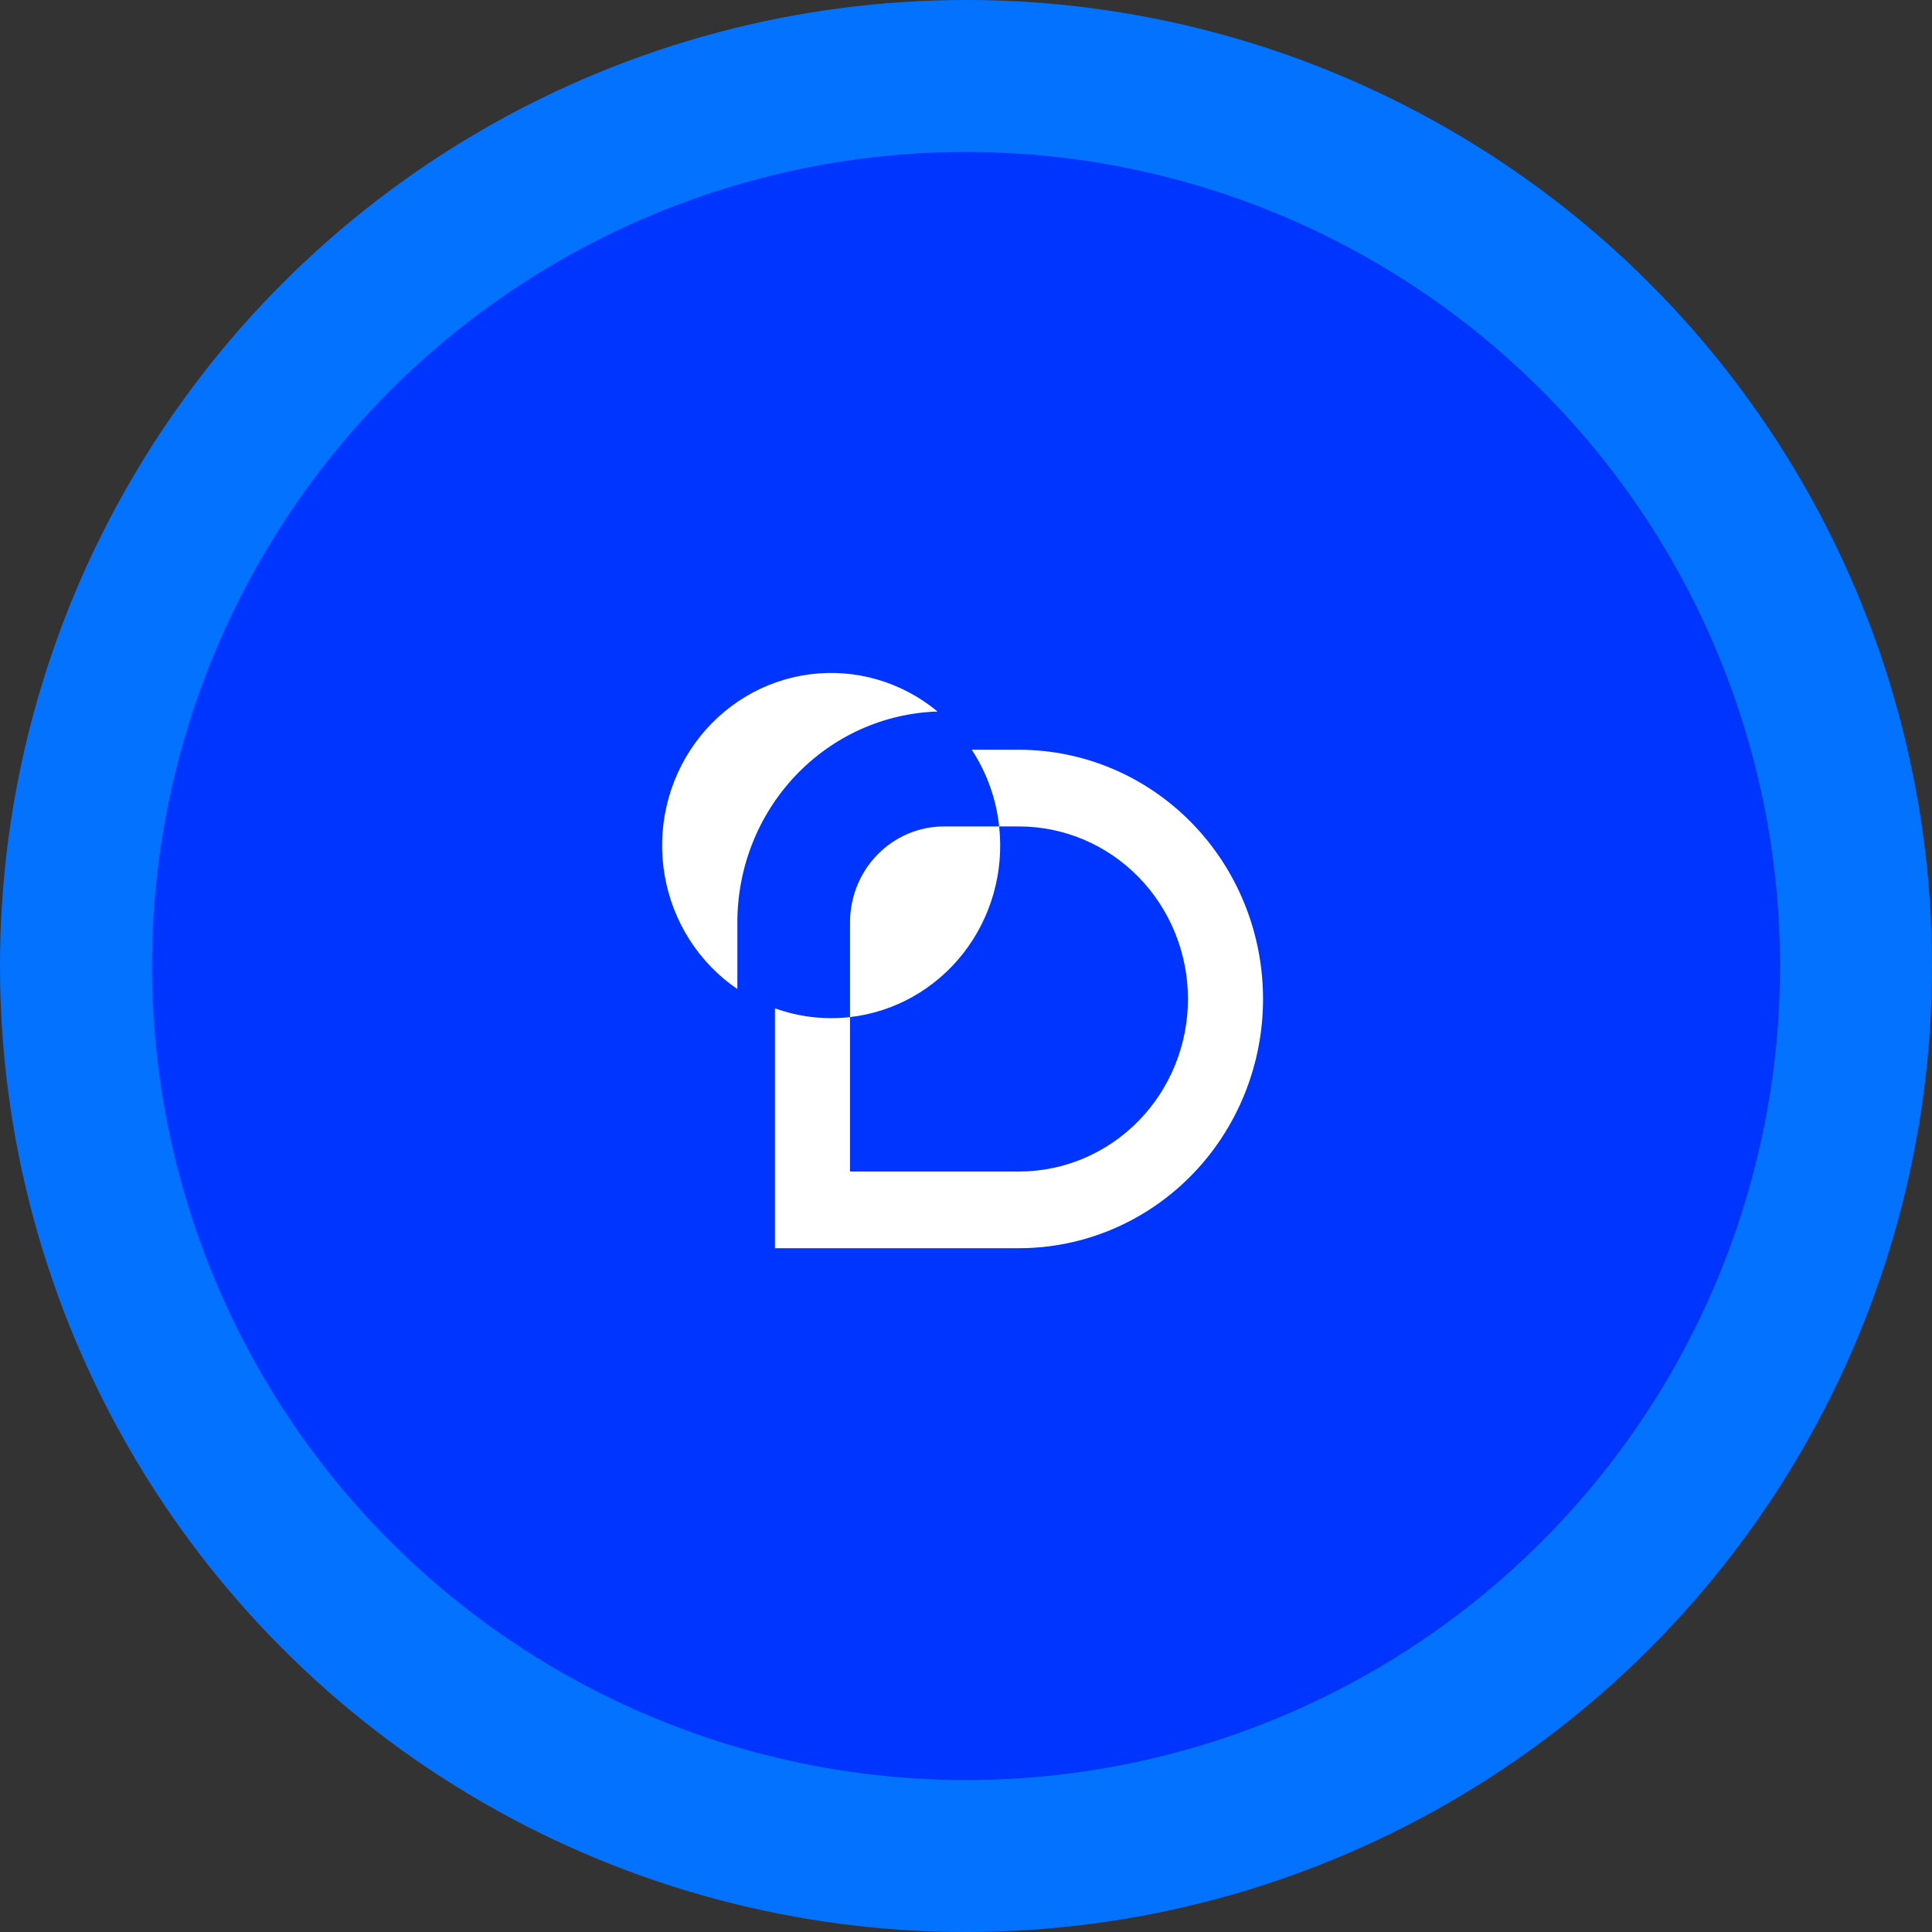
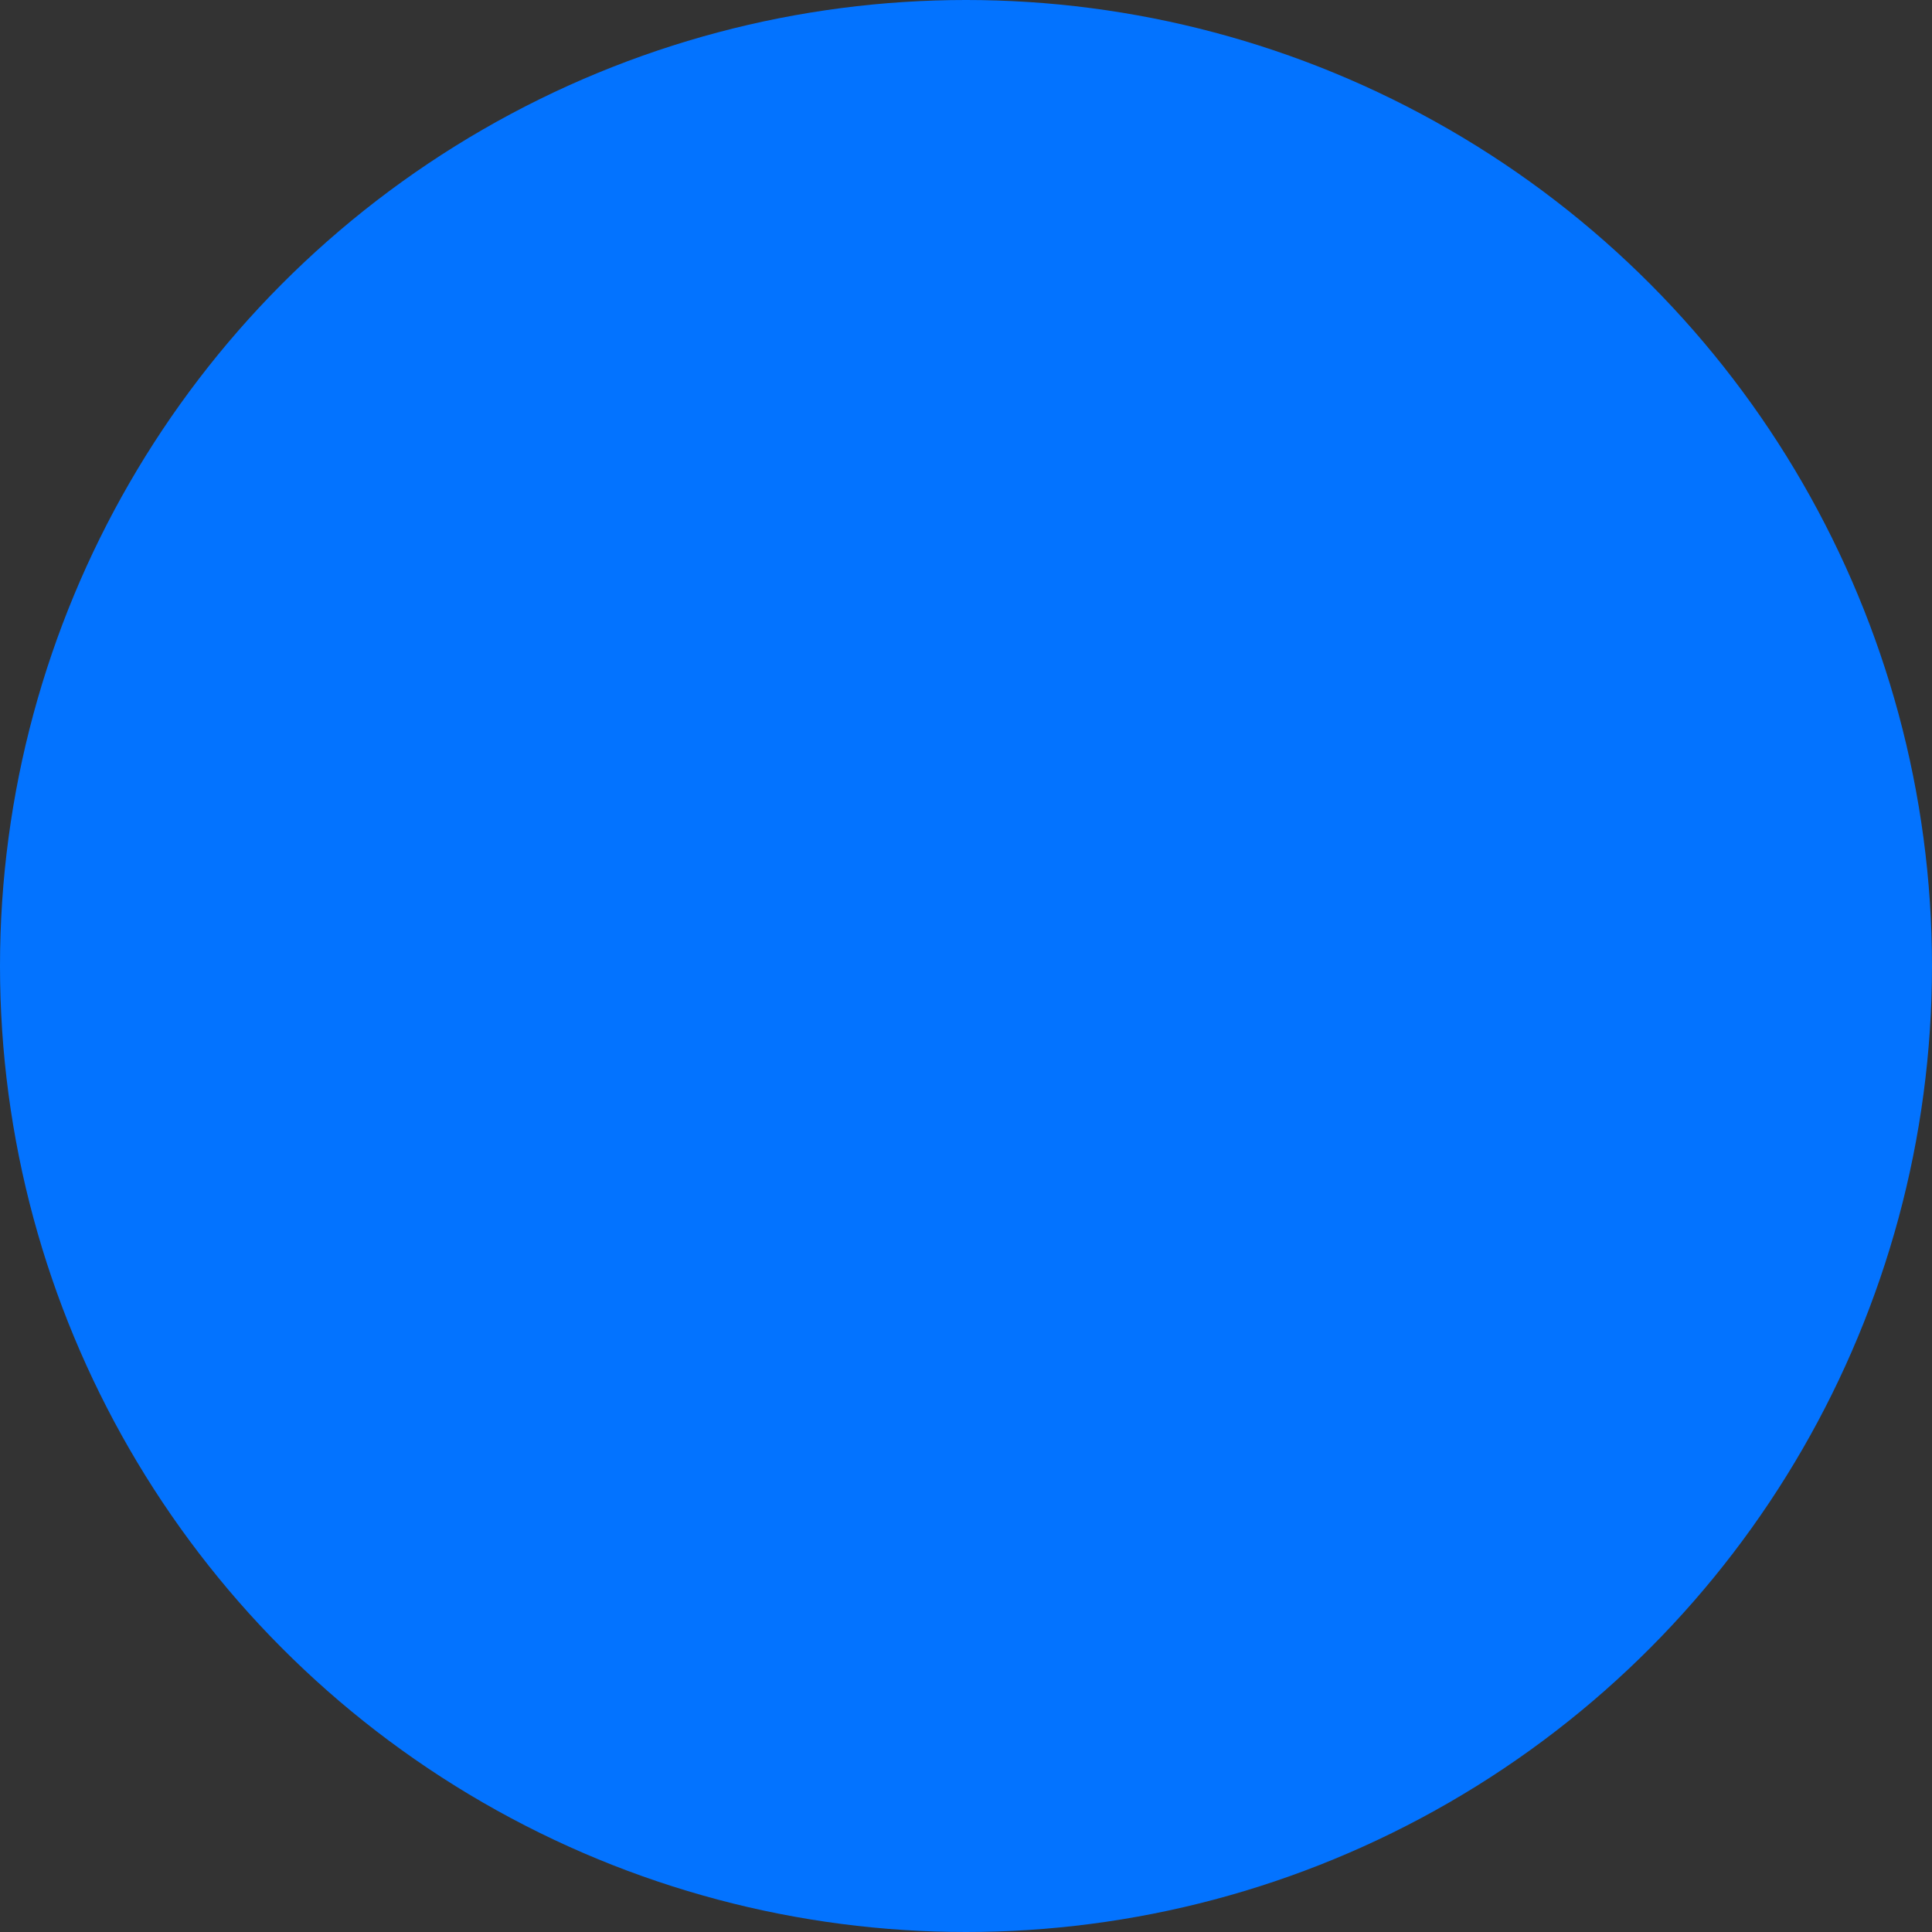
<svg xmlns="http://www.w3.org/2000/svg" width="178" height="178" viewBox="0 0 178 178" fill="none">
  <rect x="0" y="0" width="178" height="178" fill="#333333" stroke="none" />
  <circle cx="89" cy="89" r="89" fill="#0373FF" />
-   <circle cx="89" cy="89" r="75" fill="#0035FF" />
-   <path d="M93.881 69.078H89.53C90.917 71.191 91.783 73.615 92.055 76.143H86.963C84.669 76.143 82.469 77.074 80.847 78.73C79.225 80.386 78.314 82.632 78.314 84.974V93.707C82.417 93.238 86.17 91.124 88.746 87.831C91.323 84.537 92.514 80.333 92.055 76.143H93.881C98.01 76.143 101.969 77.818 104.889 80.799C107.808 83.78 109.448 87.823 109.448 92.039C109.448 96.255 107.808 100.298 104.889 103.279C101.969 106.26 98.01 107.935 93.881 107.935H78.314V93.707C75.978 93.973 73.613 93.697 71.396 92.9V115H93.881C99.845 115 105.564 112.581 109.781 108.275C113.998 103.969 116.367 98.129 116.367 92.039C116.367 85.95 113.998 80.109 109.781 75.803C105.564 71.497 99.845 69.078 93.881 69.078V69.078Z" fill="white" />
-   <path d="M86.378 65.554C84.743 64.199 82.855 63.197 80.83 62.608C78.804 62.019 76.683 61.856 74.594 62.128C72.505 62.401 70.492 63.103 68.676 64.193C66.861 65.284 65.281 66.738 64.032 68.47C62.783 70.201 61.892 72.174 61.411 74.268C60.93 76.361 60.871 78.533 61.236 80.651C61.6 82.769 62.383 84.789 63.534 86.589C64.686 88.39 66.183 89.933 67.936 91.125V84.977C67.935 79.927 69.86 75.075 73.302 71.45C76.745 67.824 81.434 65.709 86.378 65.554V65.554Z" fill="white" />
</svg>